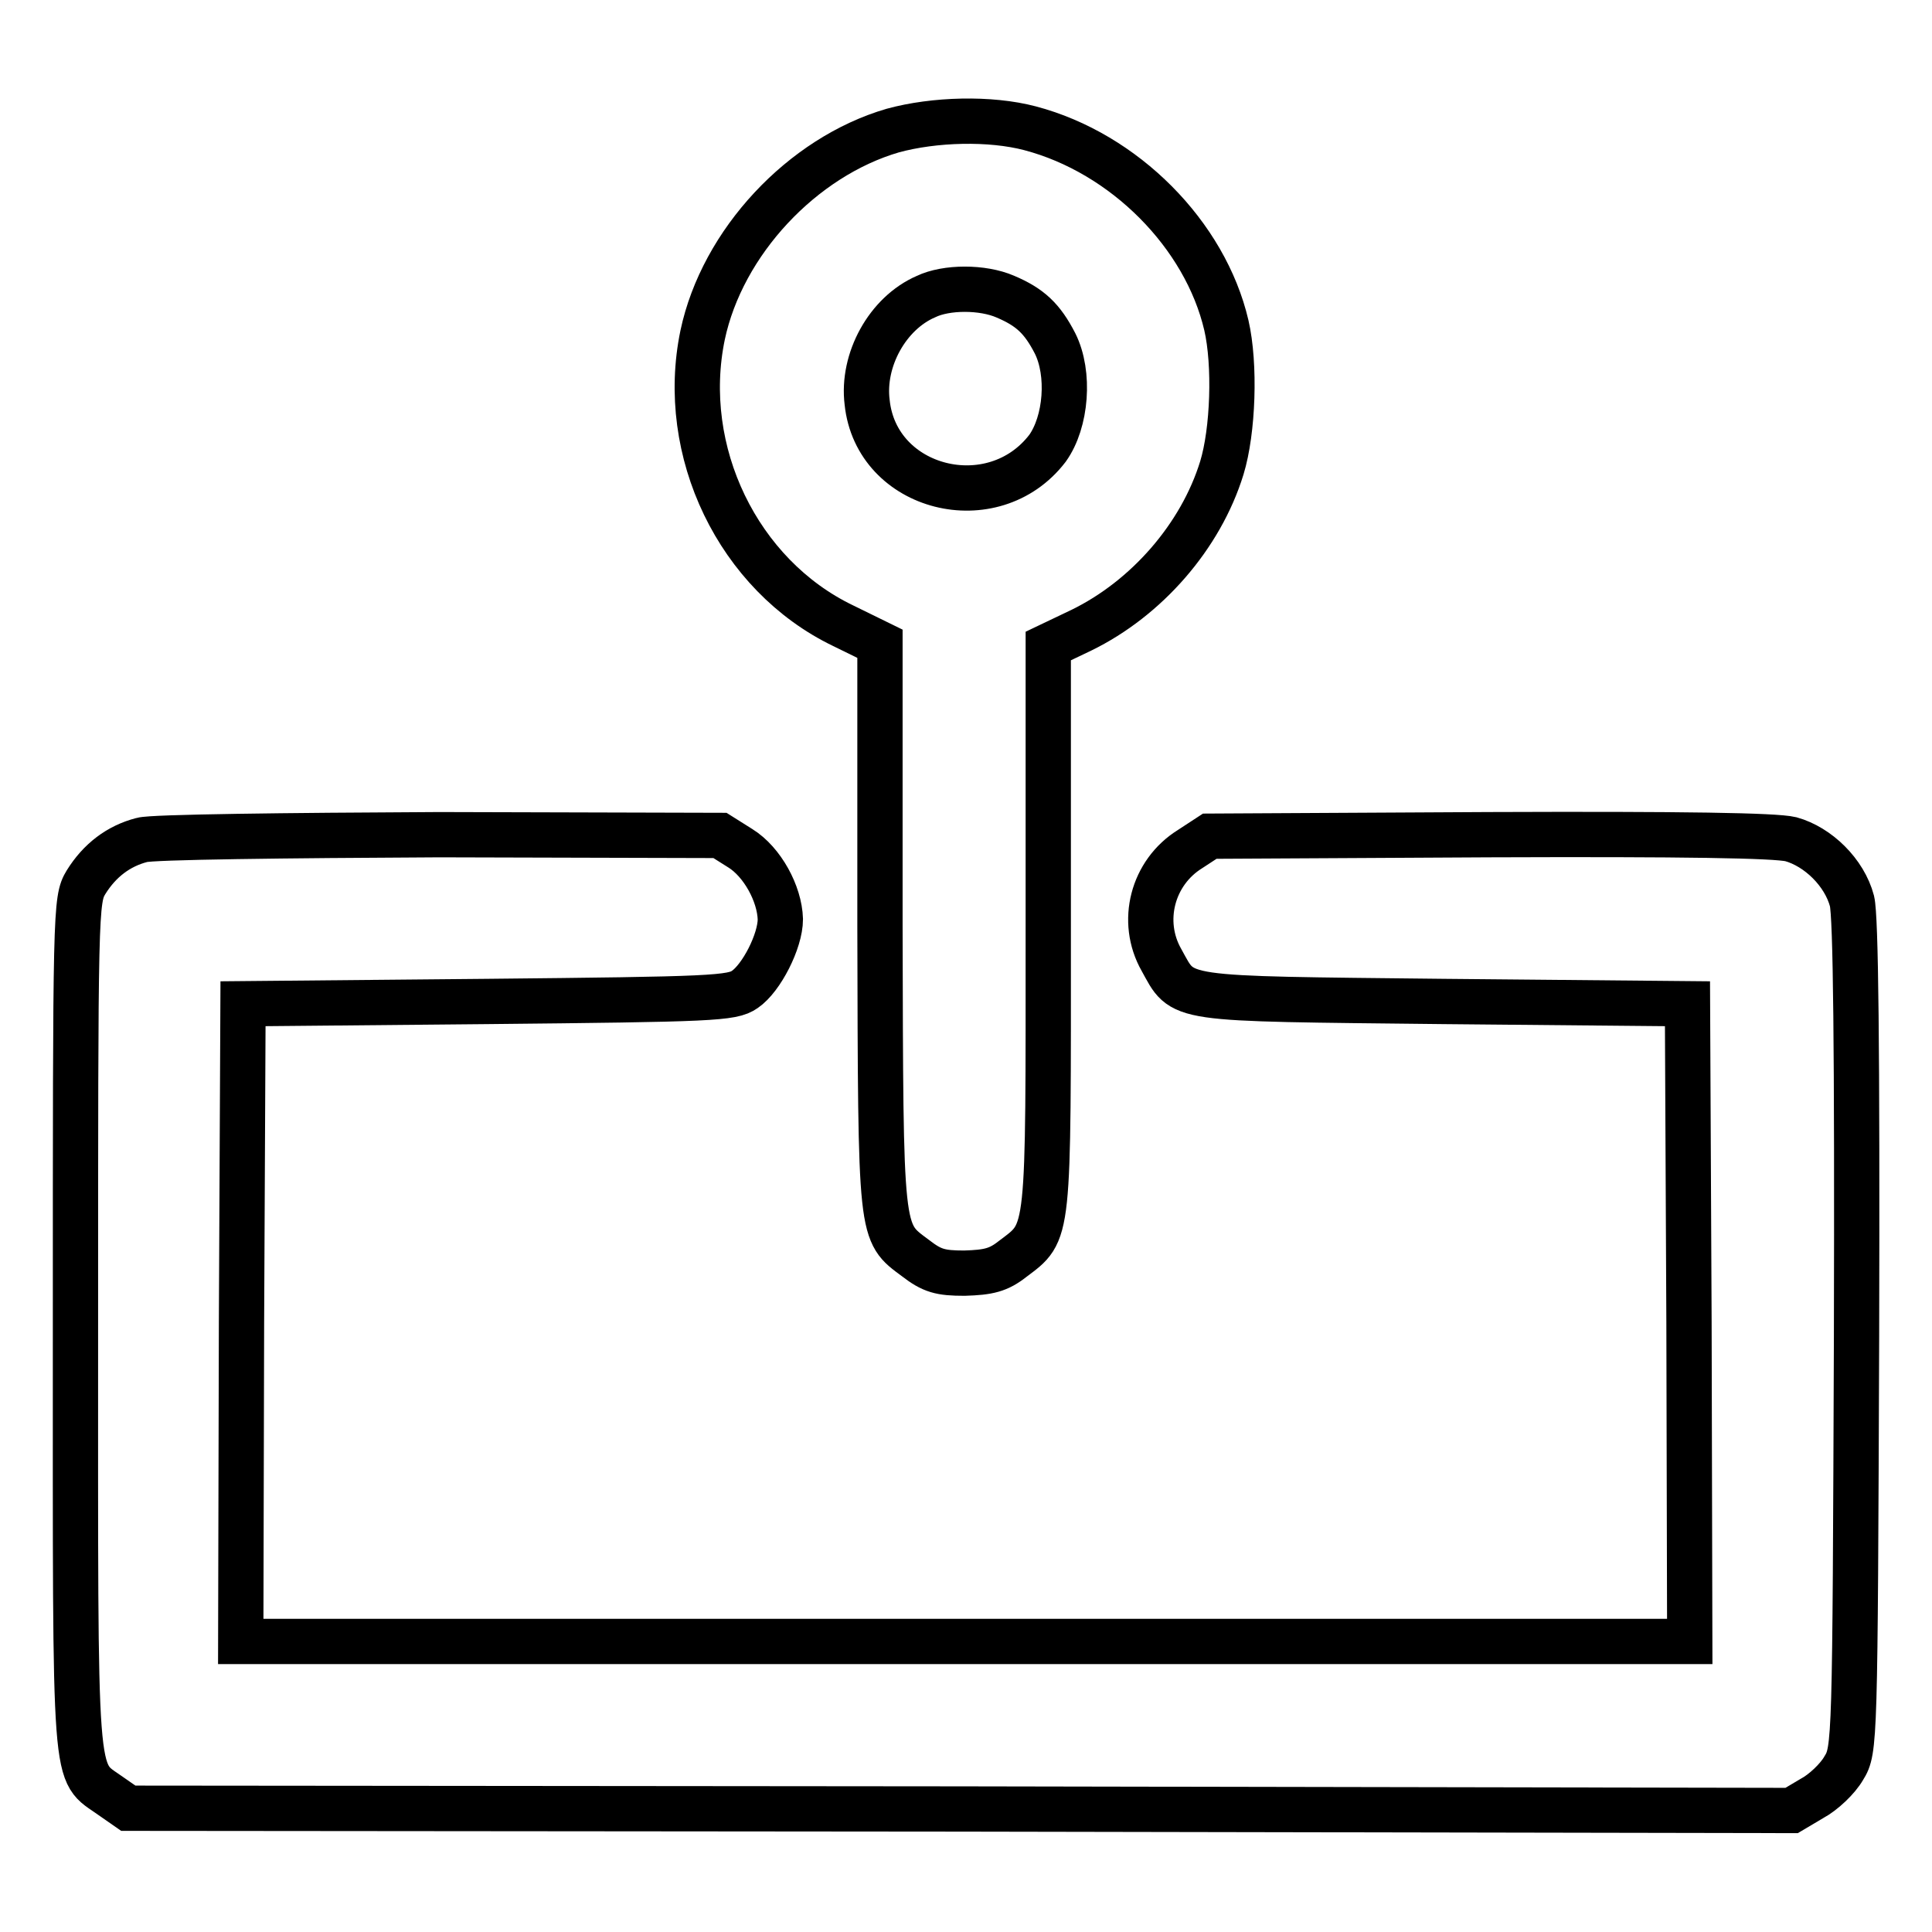
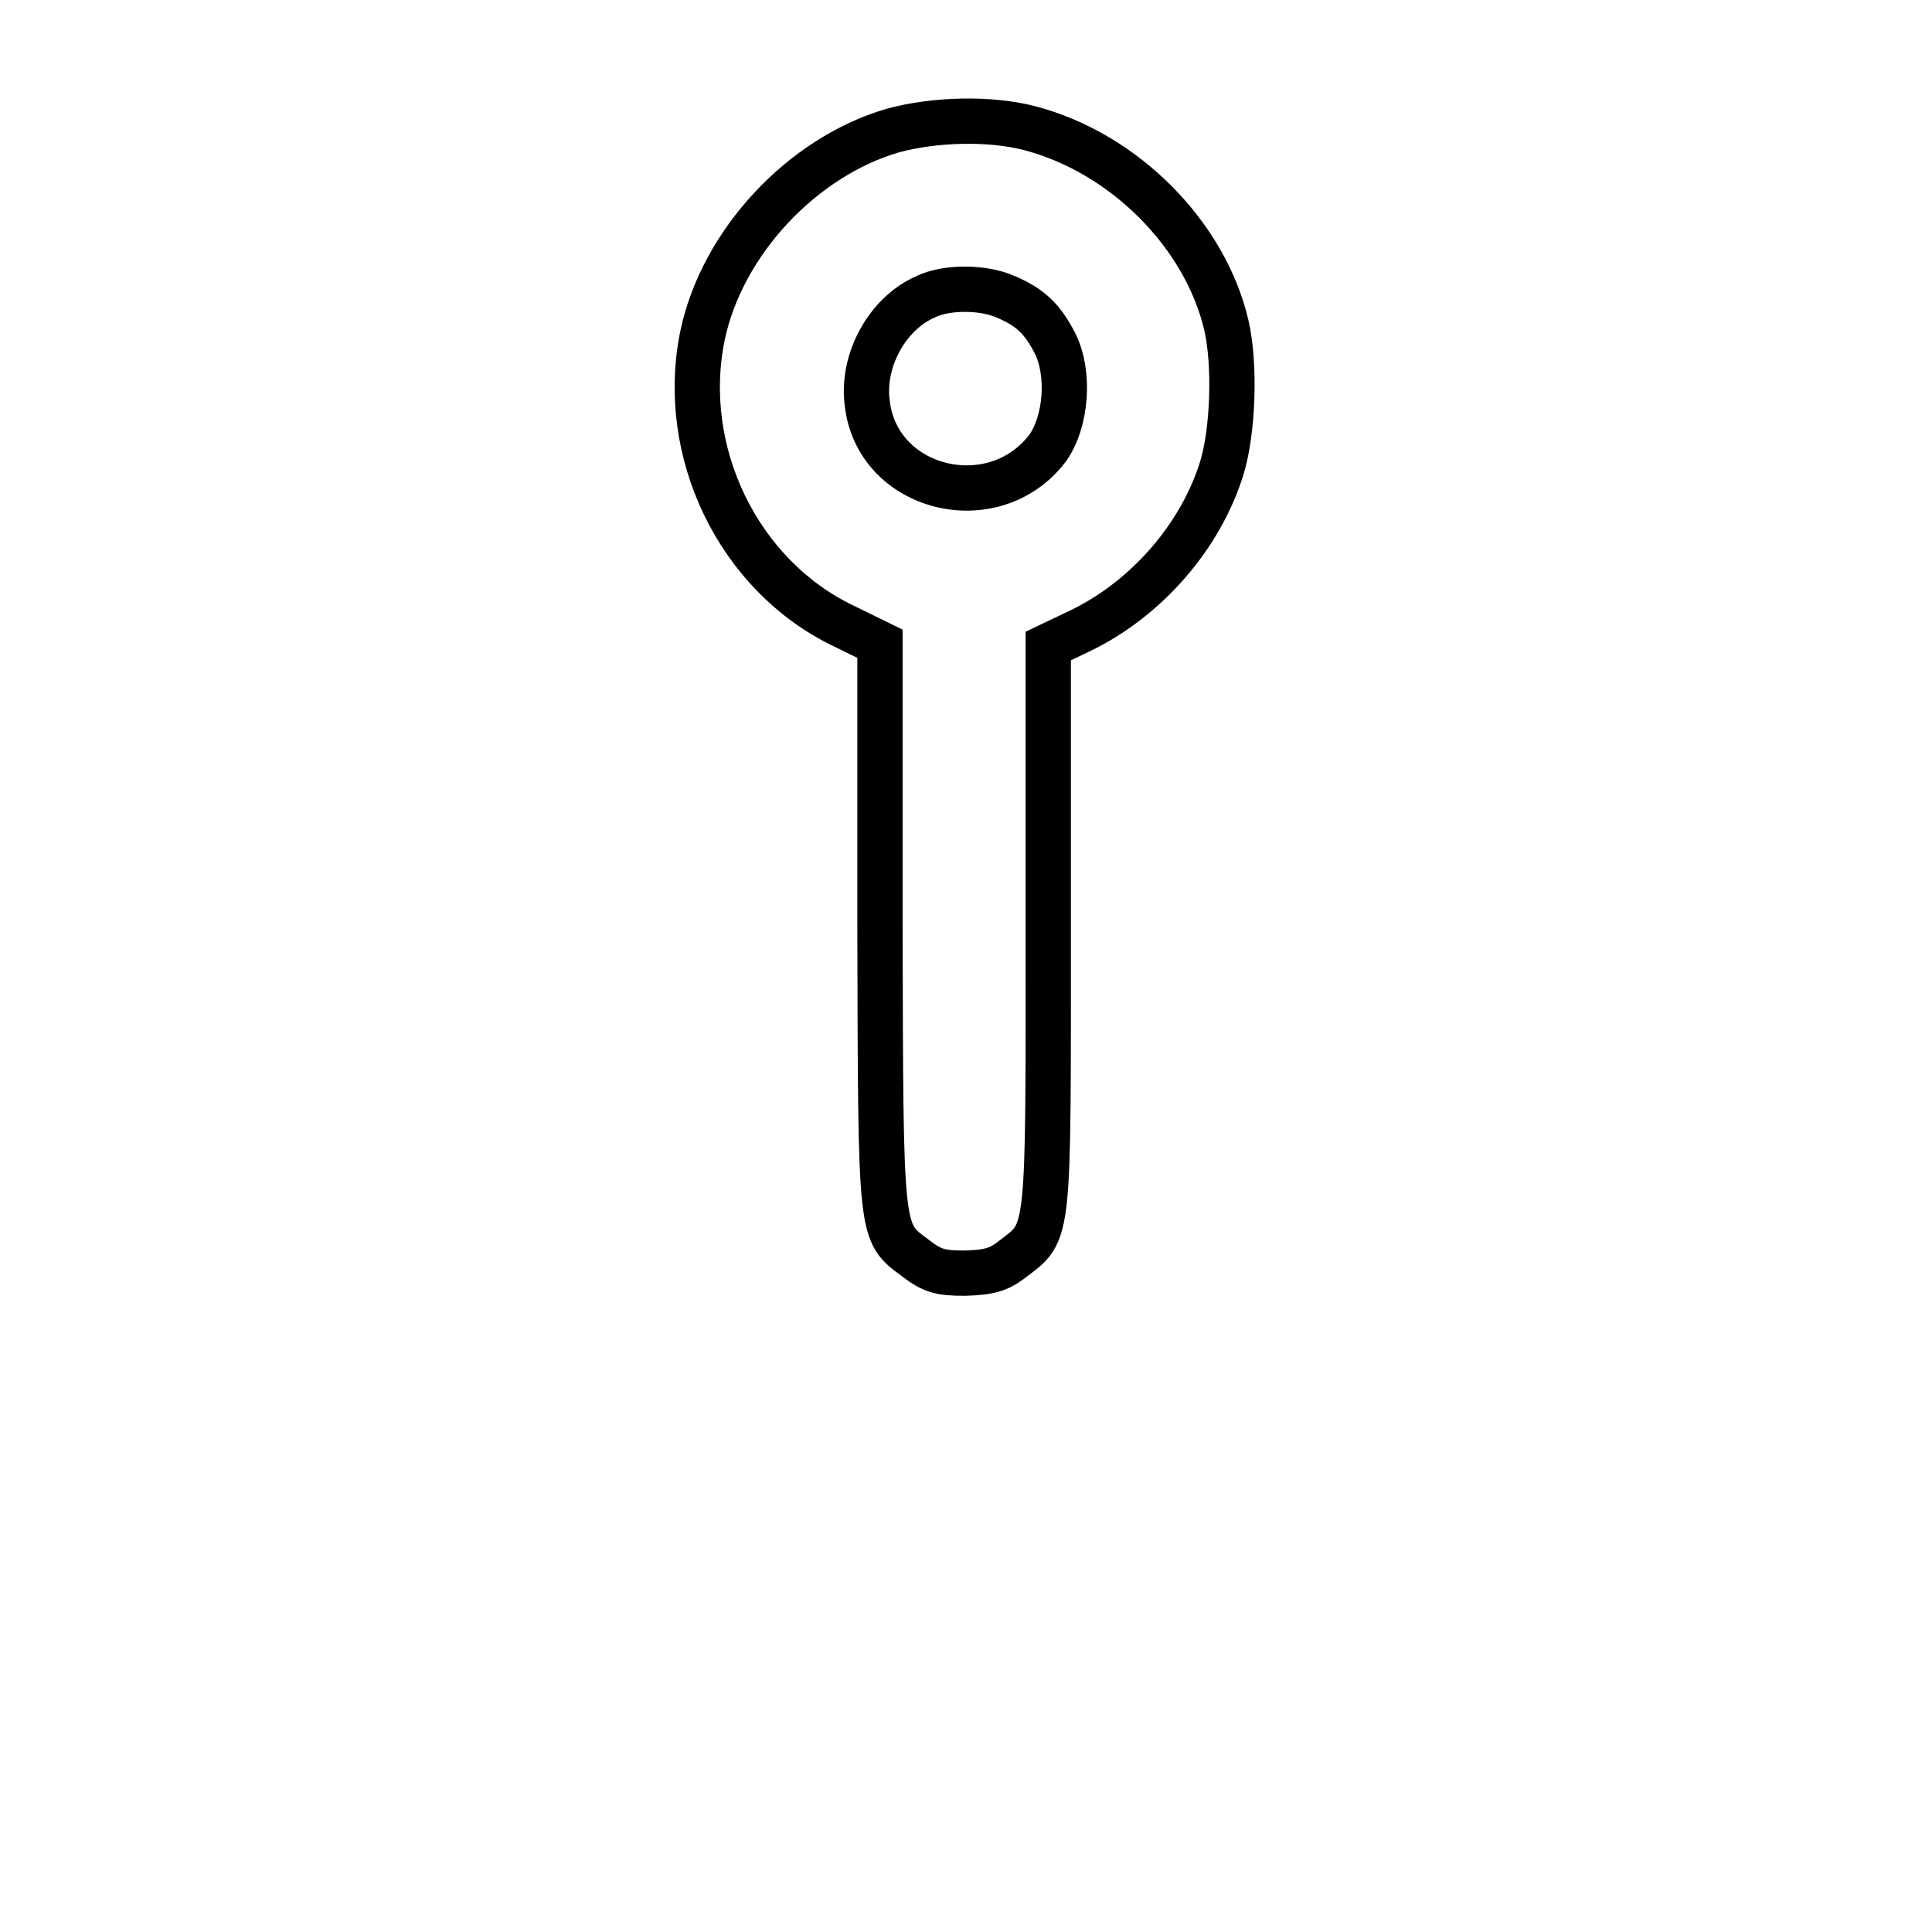
<svg xmlns="http://www.w3.org/2000/svg" version="1.1" x="0px" y="0px" viewBox="0 0 256 256" enable-background="new 0 0 256 256" xml:space="preserve">
  <g>
    <g>
      <g>
        <path stroke-width="6" fill-opacity="0" stroke="#000000" d="M118.3,17.3c-12,3.5-22.6,14.8-25.2,27.1c-3.2,15.4,4.7,31.8,18.6,38.5l4.9,2.4v37.4c0.1,41.4,0,40.5,4.7,44c2.2,1.7,3.3,2,6.5,2c3.2-0.1,4.5-0.4,6.4-1.9c4.9-3.7,4.7-2.5,4.7-44V85.6l4.4-2.1c8.6-4.2,15.8-12.4,18.6-21.5c1.5-4.9,1.8-13.7,0.6-18.9c-2.8-12-13.5-22.8-26-26.1C131.2,15.6,123.8,15.8,118.3,17.3z M133.2,39.3c3.3,1.4,4.9,2.9,6.6,6.2c2,4,1.5,10.4-1,13.9c-7.2,9.4-22.7,5.5-23.9-6.1c-0.7-5.6,2.7-11.8,7.8-14C125.4,38,130.2,38,133.2,39.3z" />
-         <path stroke-width="6" fill-opacity="0" stroke="#000000" d="M18.8,111.3c-3.1,0.8-5.6,2.7-7.4,5.6c-1.4,2.3-1.4,3.6-1.4,58.7c0,62.7-0.3,58.8,4.7,62.4l2.3,1.6l110.2,0.1l110.2,0.2l2.7-1.6c1.5-0.8,3.4-2.6,4.2-4c1.5-2.4,1.5-3.3,1.7-57.2c0.1-38.6-0.1-55.6-0.6-57.7c-1-3.8-4.5-7.2-8.1-8.2c-2.1-0.5-14-0.7-40-0.6l-37,0.2l-2.6,1.7c-5,3.1-6.7,9.6-3.8,14.7c3,5.4,1.3,5.1,37.4,5.5l32.3,0.3l0.2,42.2l0.1,42.3h-96h-96l0.1-42.3l0.2-42.2l32.3-0.3c29.9-0.3,32.5-0.4,34.2-1.6c2.2-1.5,4.7-6.4,4.7-9.3c-0.1-3.4-2.4-7.6-5.3-9.4l-2.7-1.7l-37.2-0.1C37.9,110.7,20.1,110.9,18.8,111.3z" />
      </g>
    </g>
  </g>
</svg>